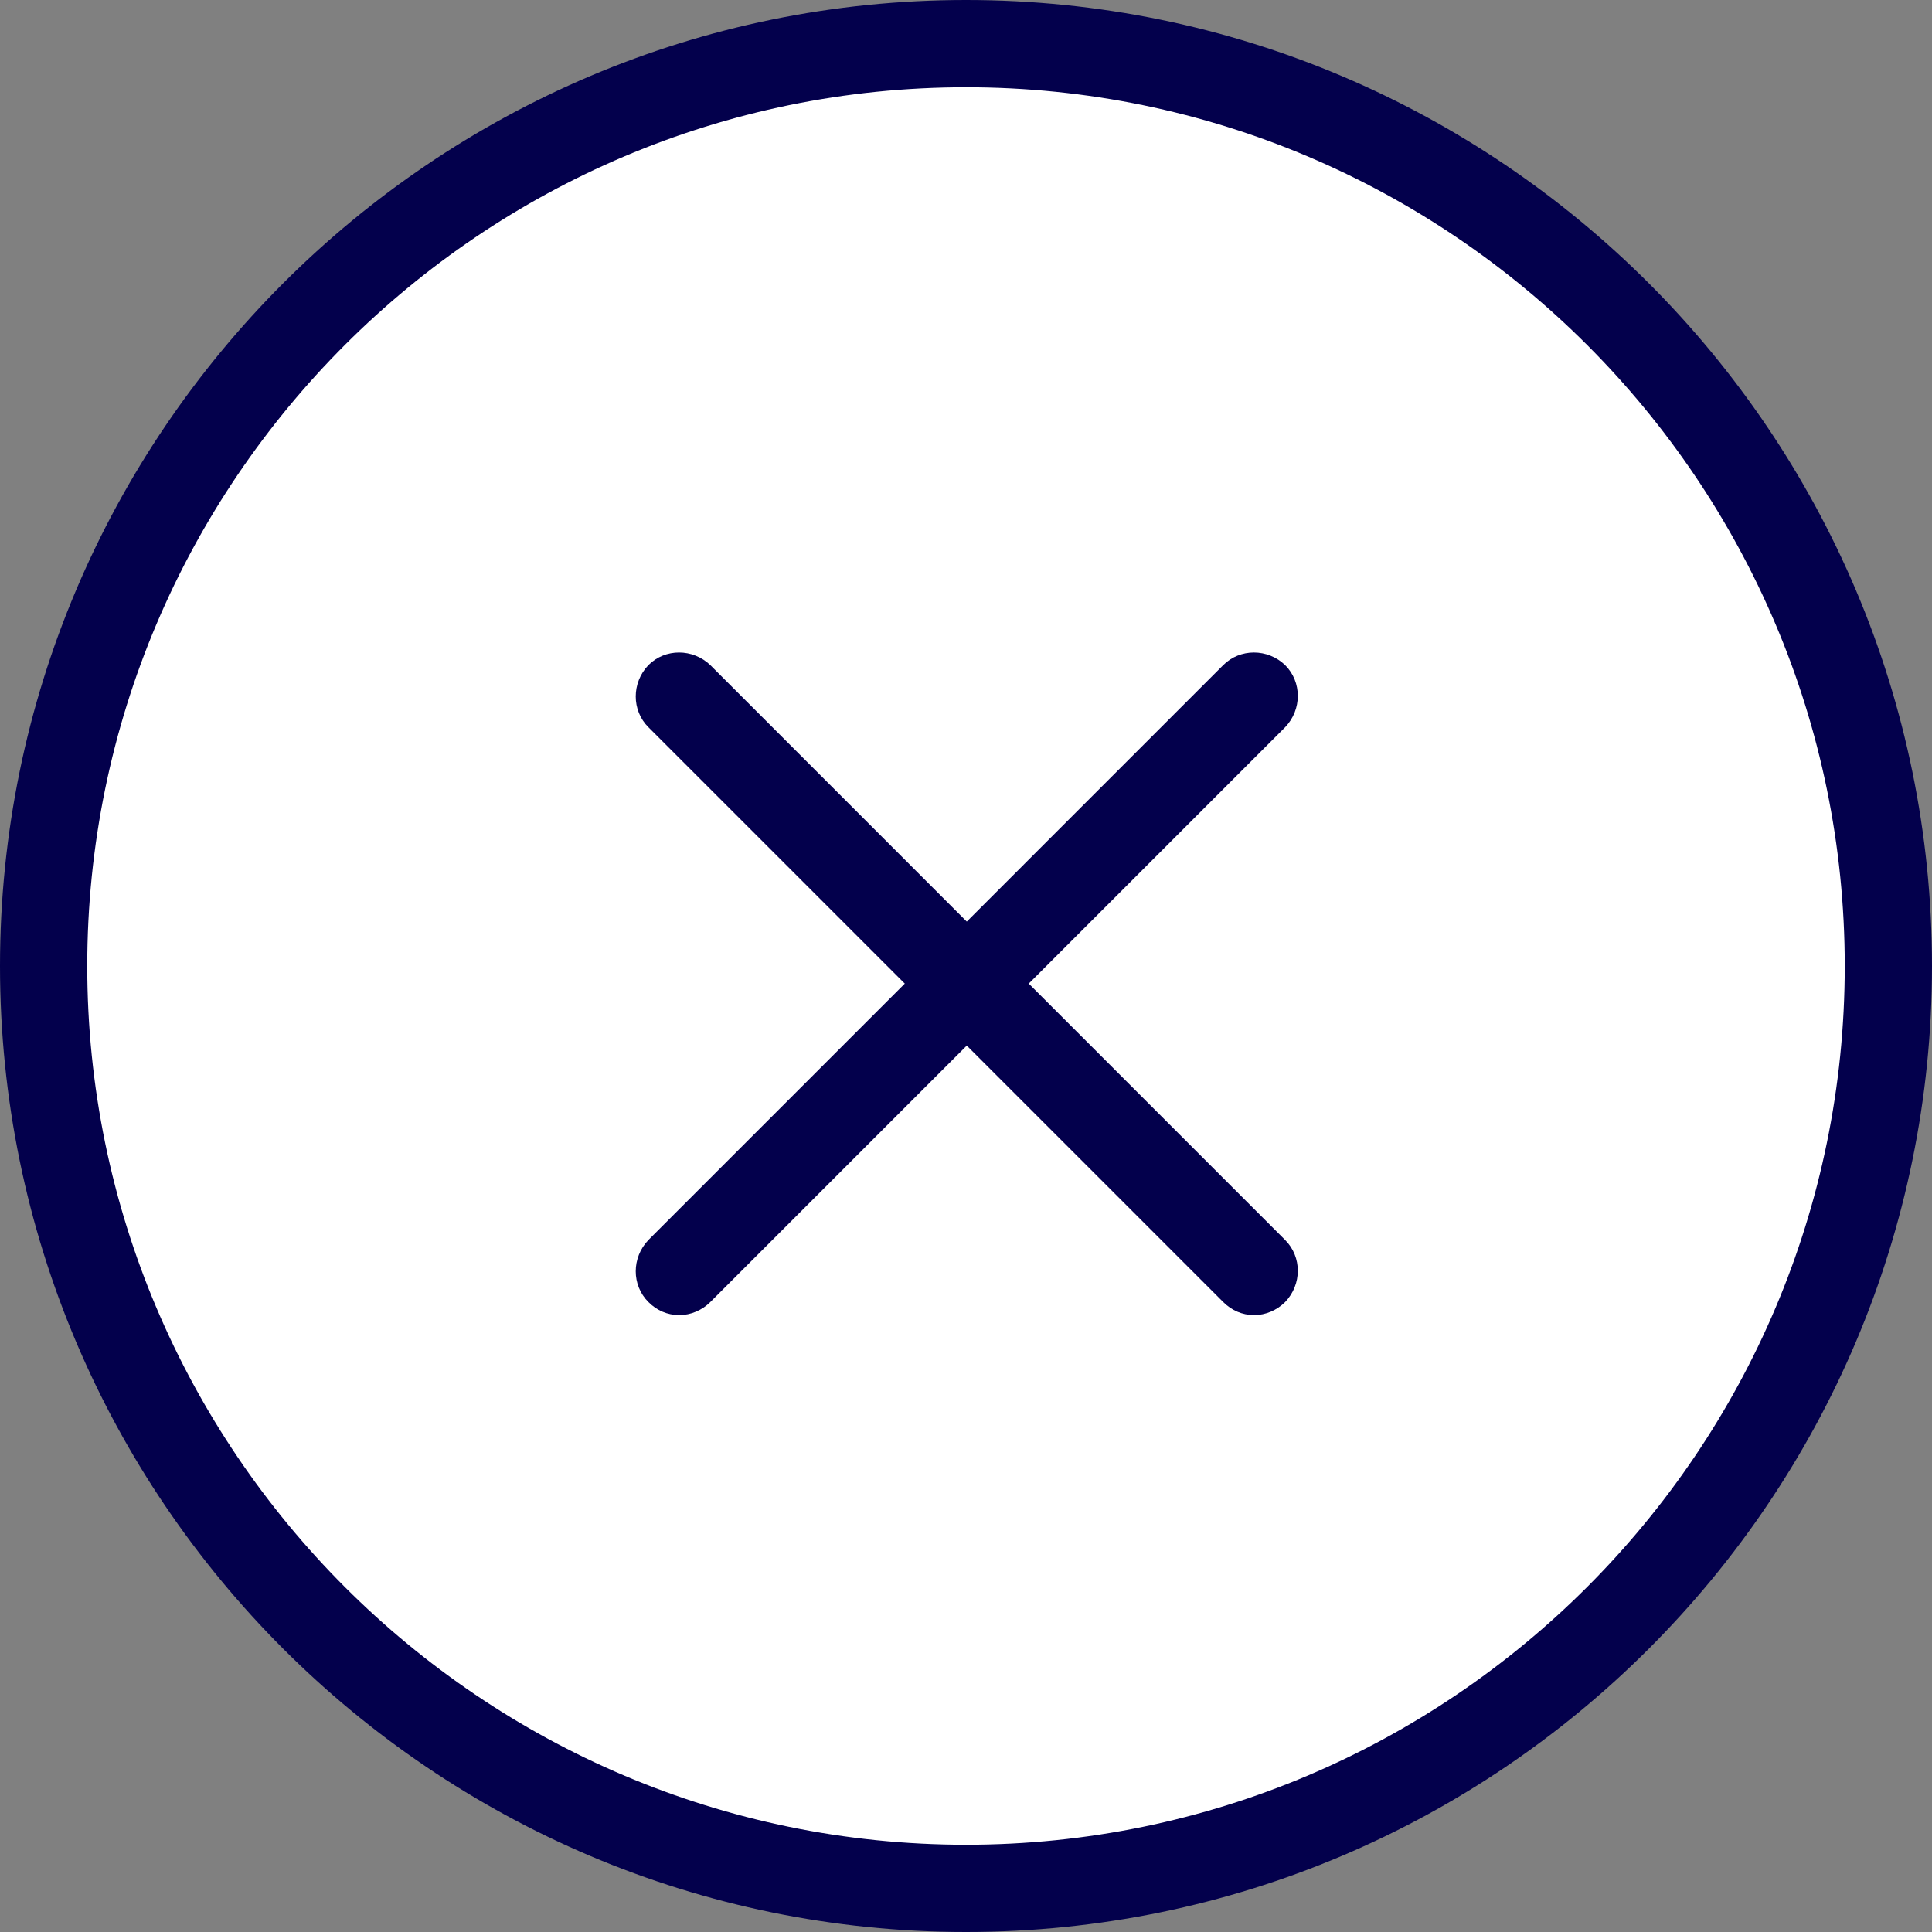
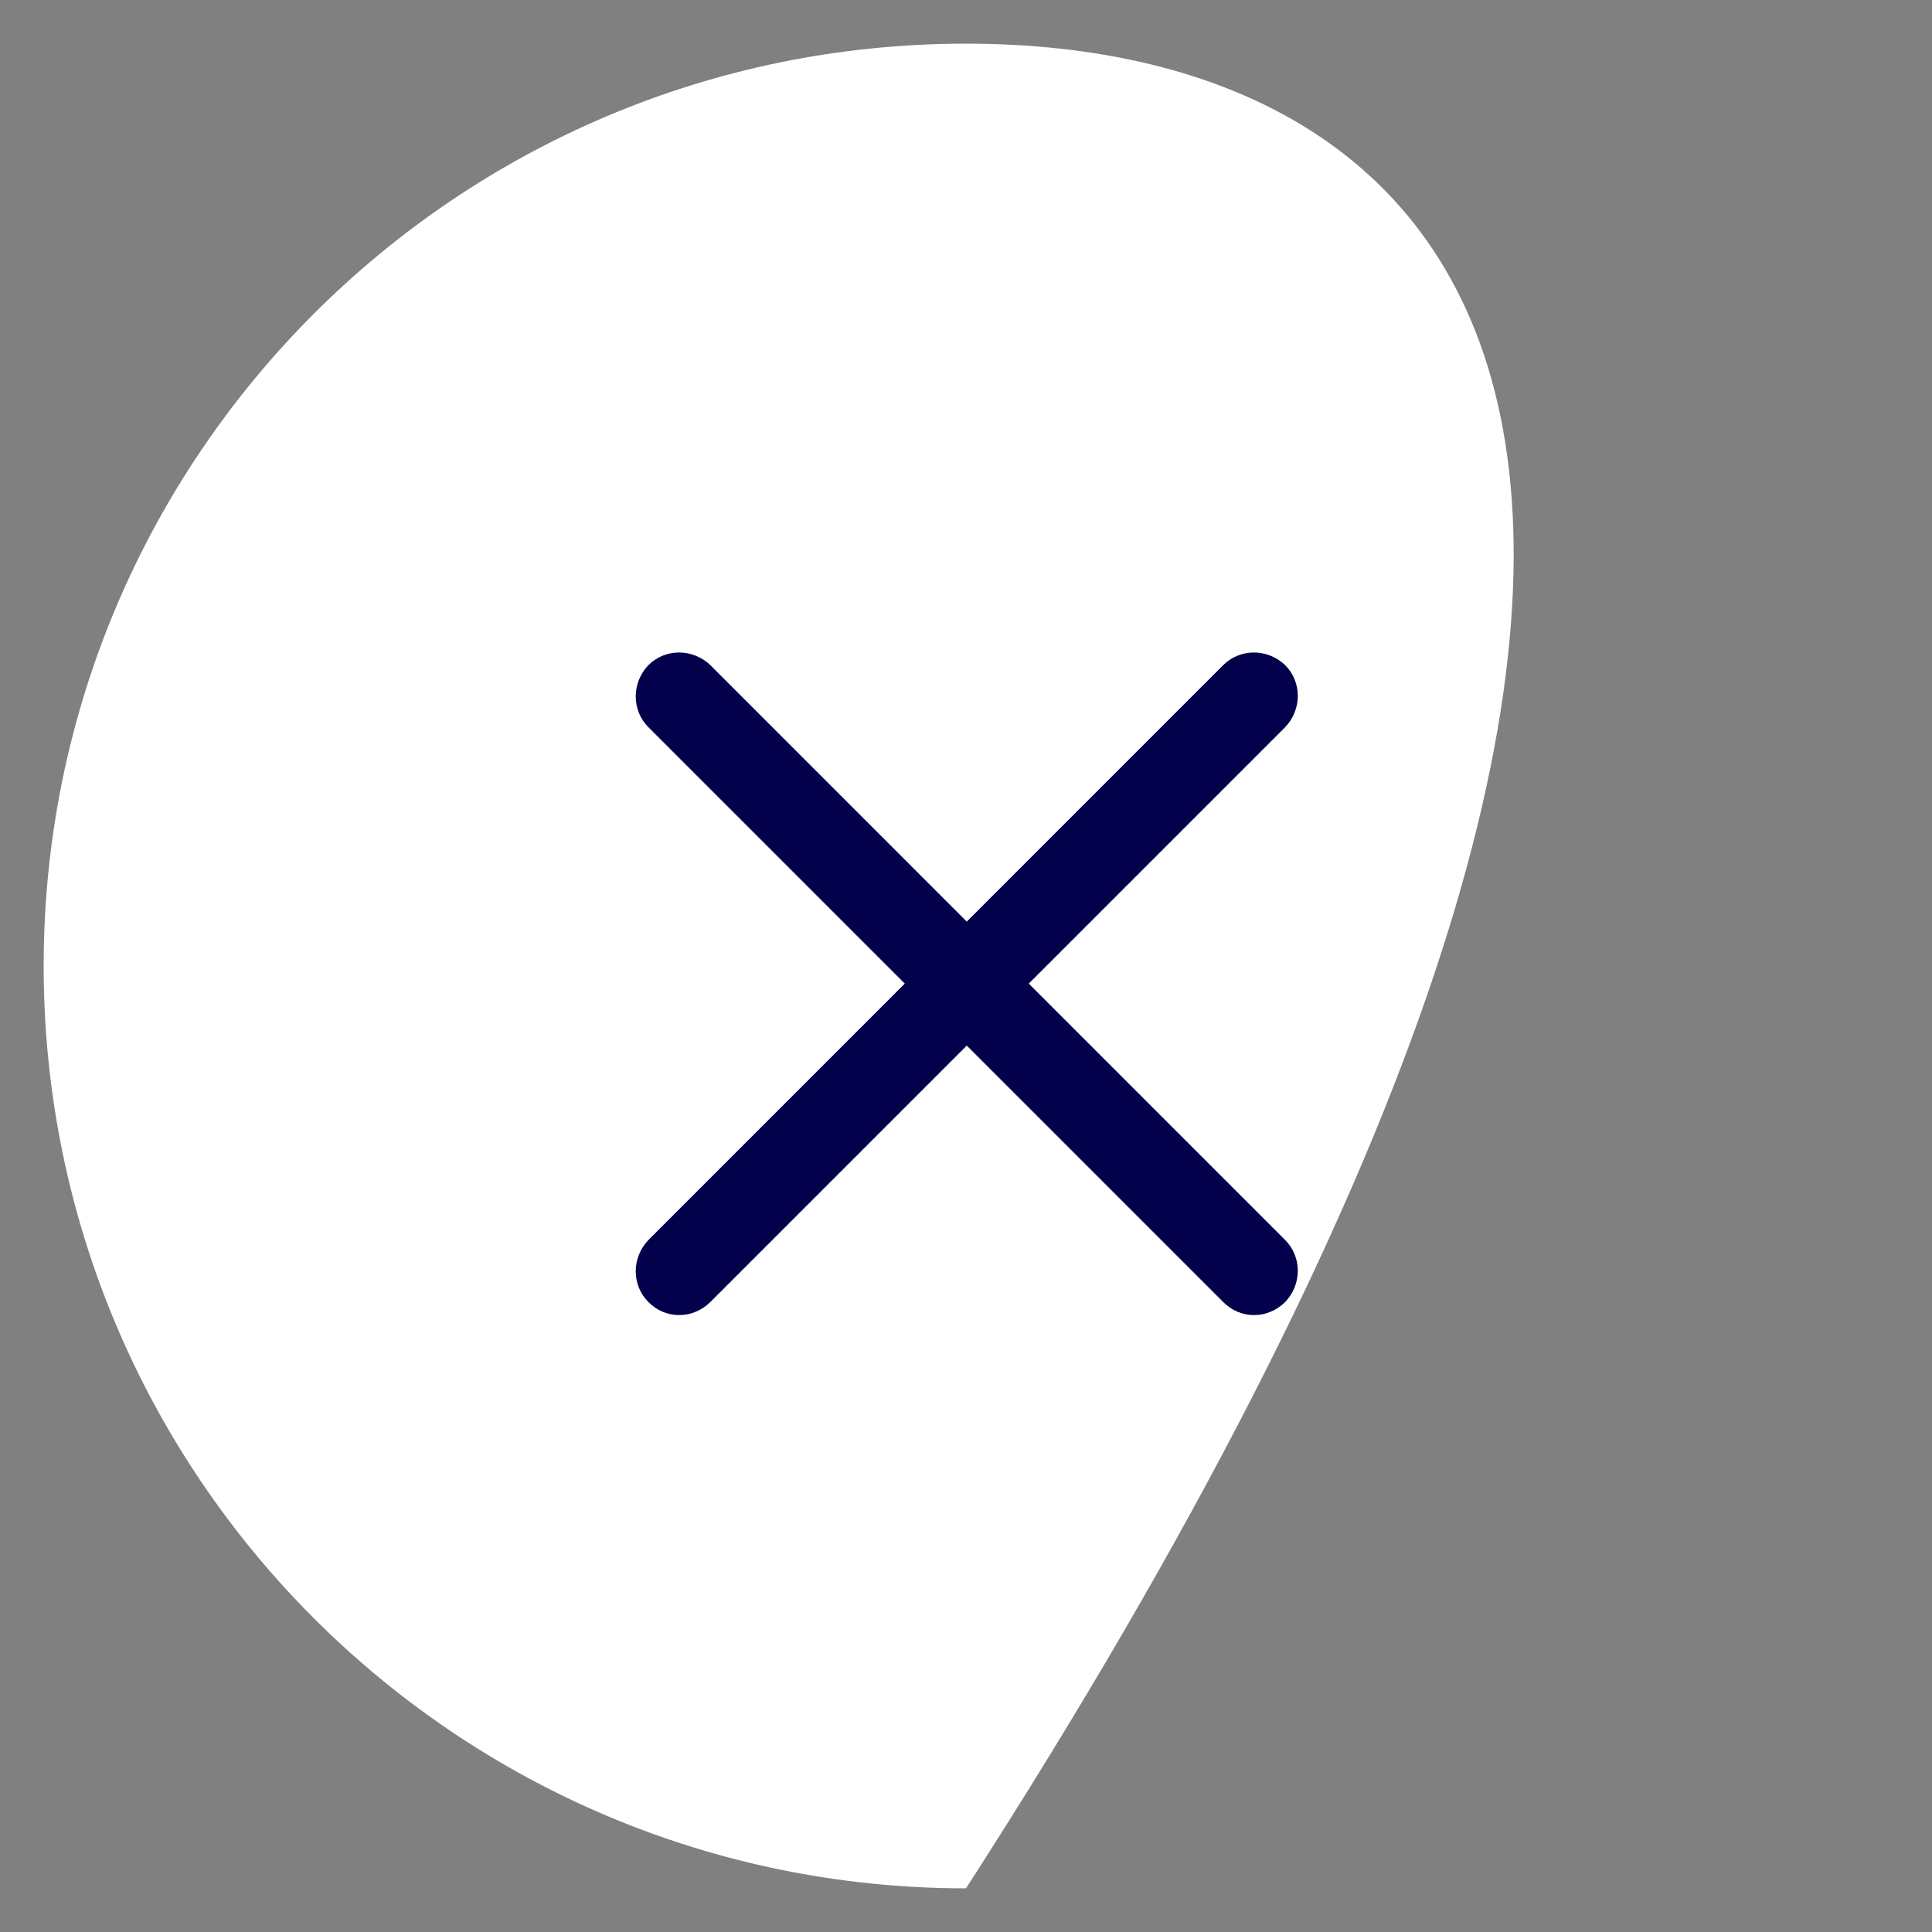
<svg xmlns="http://www.w3.org/2000/svg" width="25" height="25" viewBox="0 0 25 25" fill="none">
  <rect x="0" y="0" width="25" height="25" fill="#808080" stroke="none" />
-   <path d="M12.5 24.435C19.092 24.435 24.436 19.092 24.436 12.5C24.436 5.908 19.092 0.565 12.5 0.565C5.908 0.565 0.565 5.908 0.565 12.5C0.565 19.092 5.908 24.435 12.5 24.435Z" fill="white" />
-   <path d="M12.5 25C5.606 25 0 19.394 0 12.5C0 5.606 5.606 0 12.5 0C19.394 0 25 5.606 25 12.5C25 19.394 19.394 25 12.5 25ZM12.5 1.129C6.23 1.129 1.129 6.23 1.129 12.5C1.129 18.77 6.23 23.871 12.5 23.871C18.77 23.871 23.871 18.77 23.871 12.5C23.871 6.23 18.77 1.129 12.5 1.129Z" fill="#03004C" />
+   <path d="M12.5 24.435C24.436 5.908 19.092 0.565 12.5 0.565C5.908 0.565 0.565 5.908 0.565 12.5C0.565 19.092 5.908 24.435 12.5 24.435Z" fill="white" />
  <path d="M16.224 17.017C16.076 17.017 15.937 16.957 15.828 16.848L8.39 9.41C8.172 9.192 8.172 8.835 8.39 8.607C8.607 8.389 8.964 8.389 9.192 8.607L16.63 16.046C16.848 16.264 16.848 16.62 16.63 16.848C16.521 16.957 16.373 17.017 16.234 17.017H16.224Z" fill="#03004C" />
  <path d="M8.786 17.017C8.637 17.017 8.498 16.957 8.39 16.848C8.172 16.63 8.172 16.274 8.39 16.046L15.828 8.607C16.046 8.389 16.403 8.389 16.63 8.607C16.848 8.825 16.848 9.182 16.63 9.41L9.192 16.848C9.083 16.957 8.934 17.017 8.796 17.017H8.786Z" fill="#03004C" />
</svg>